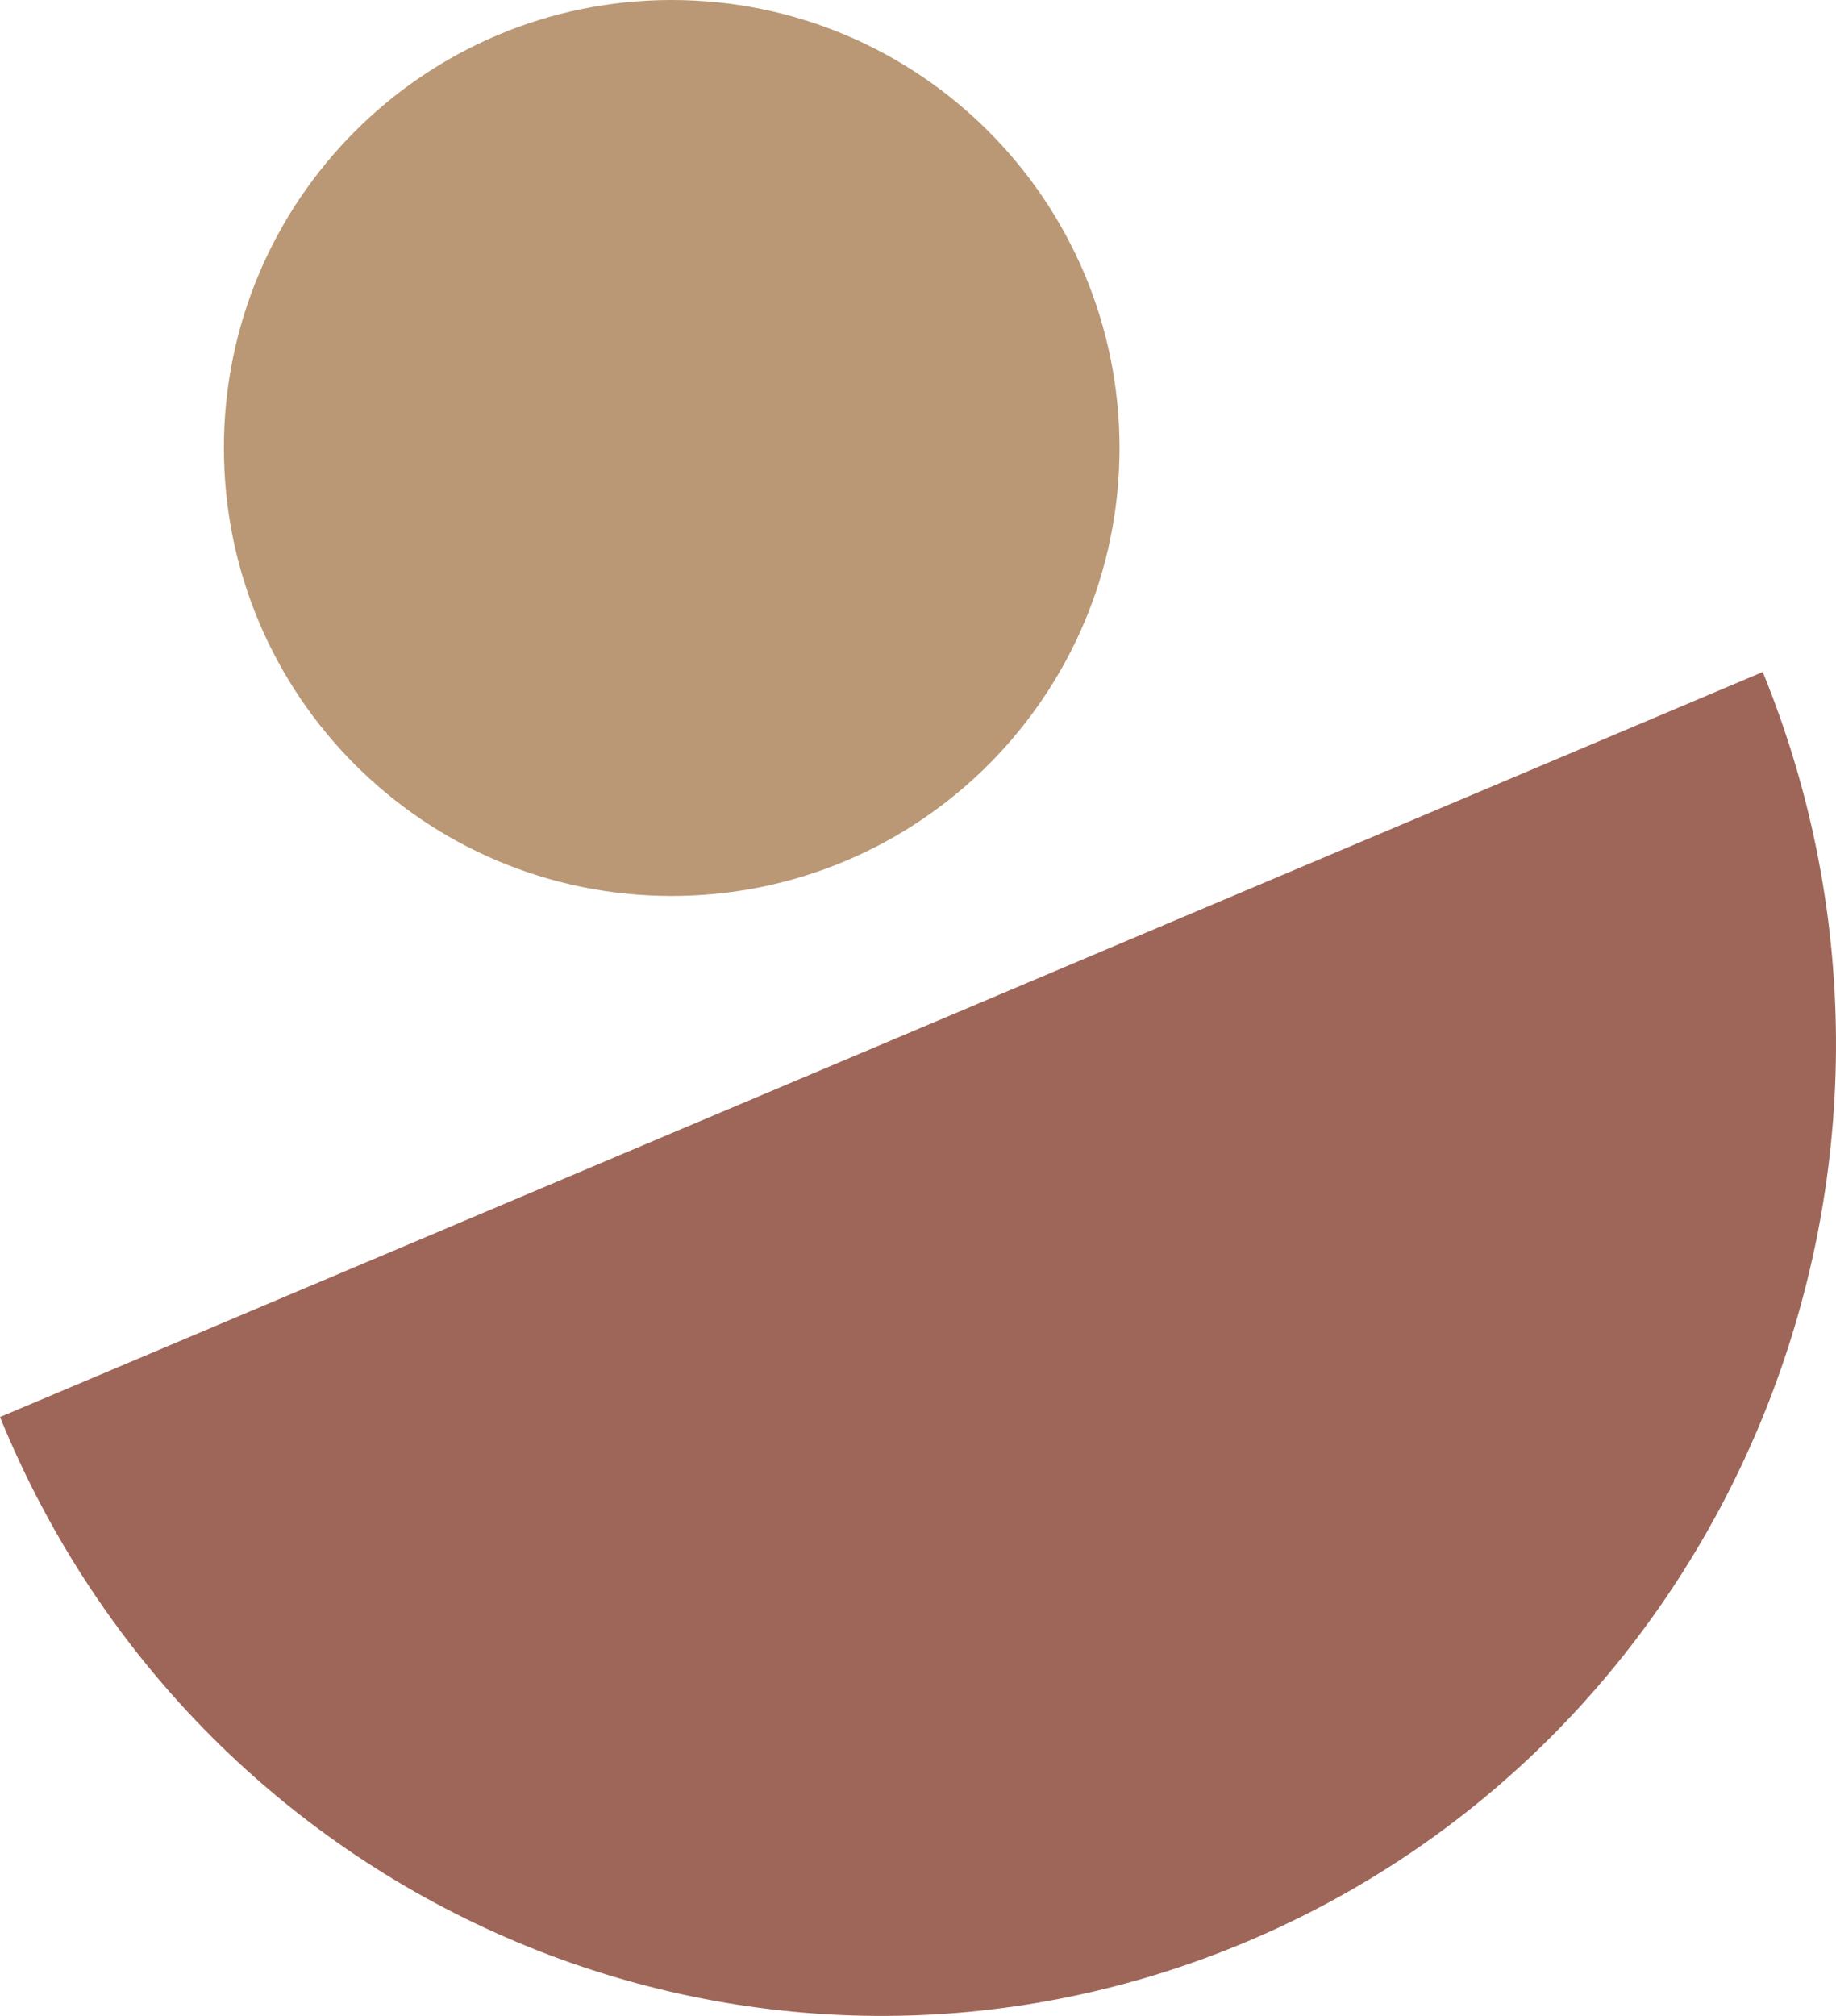
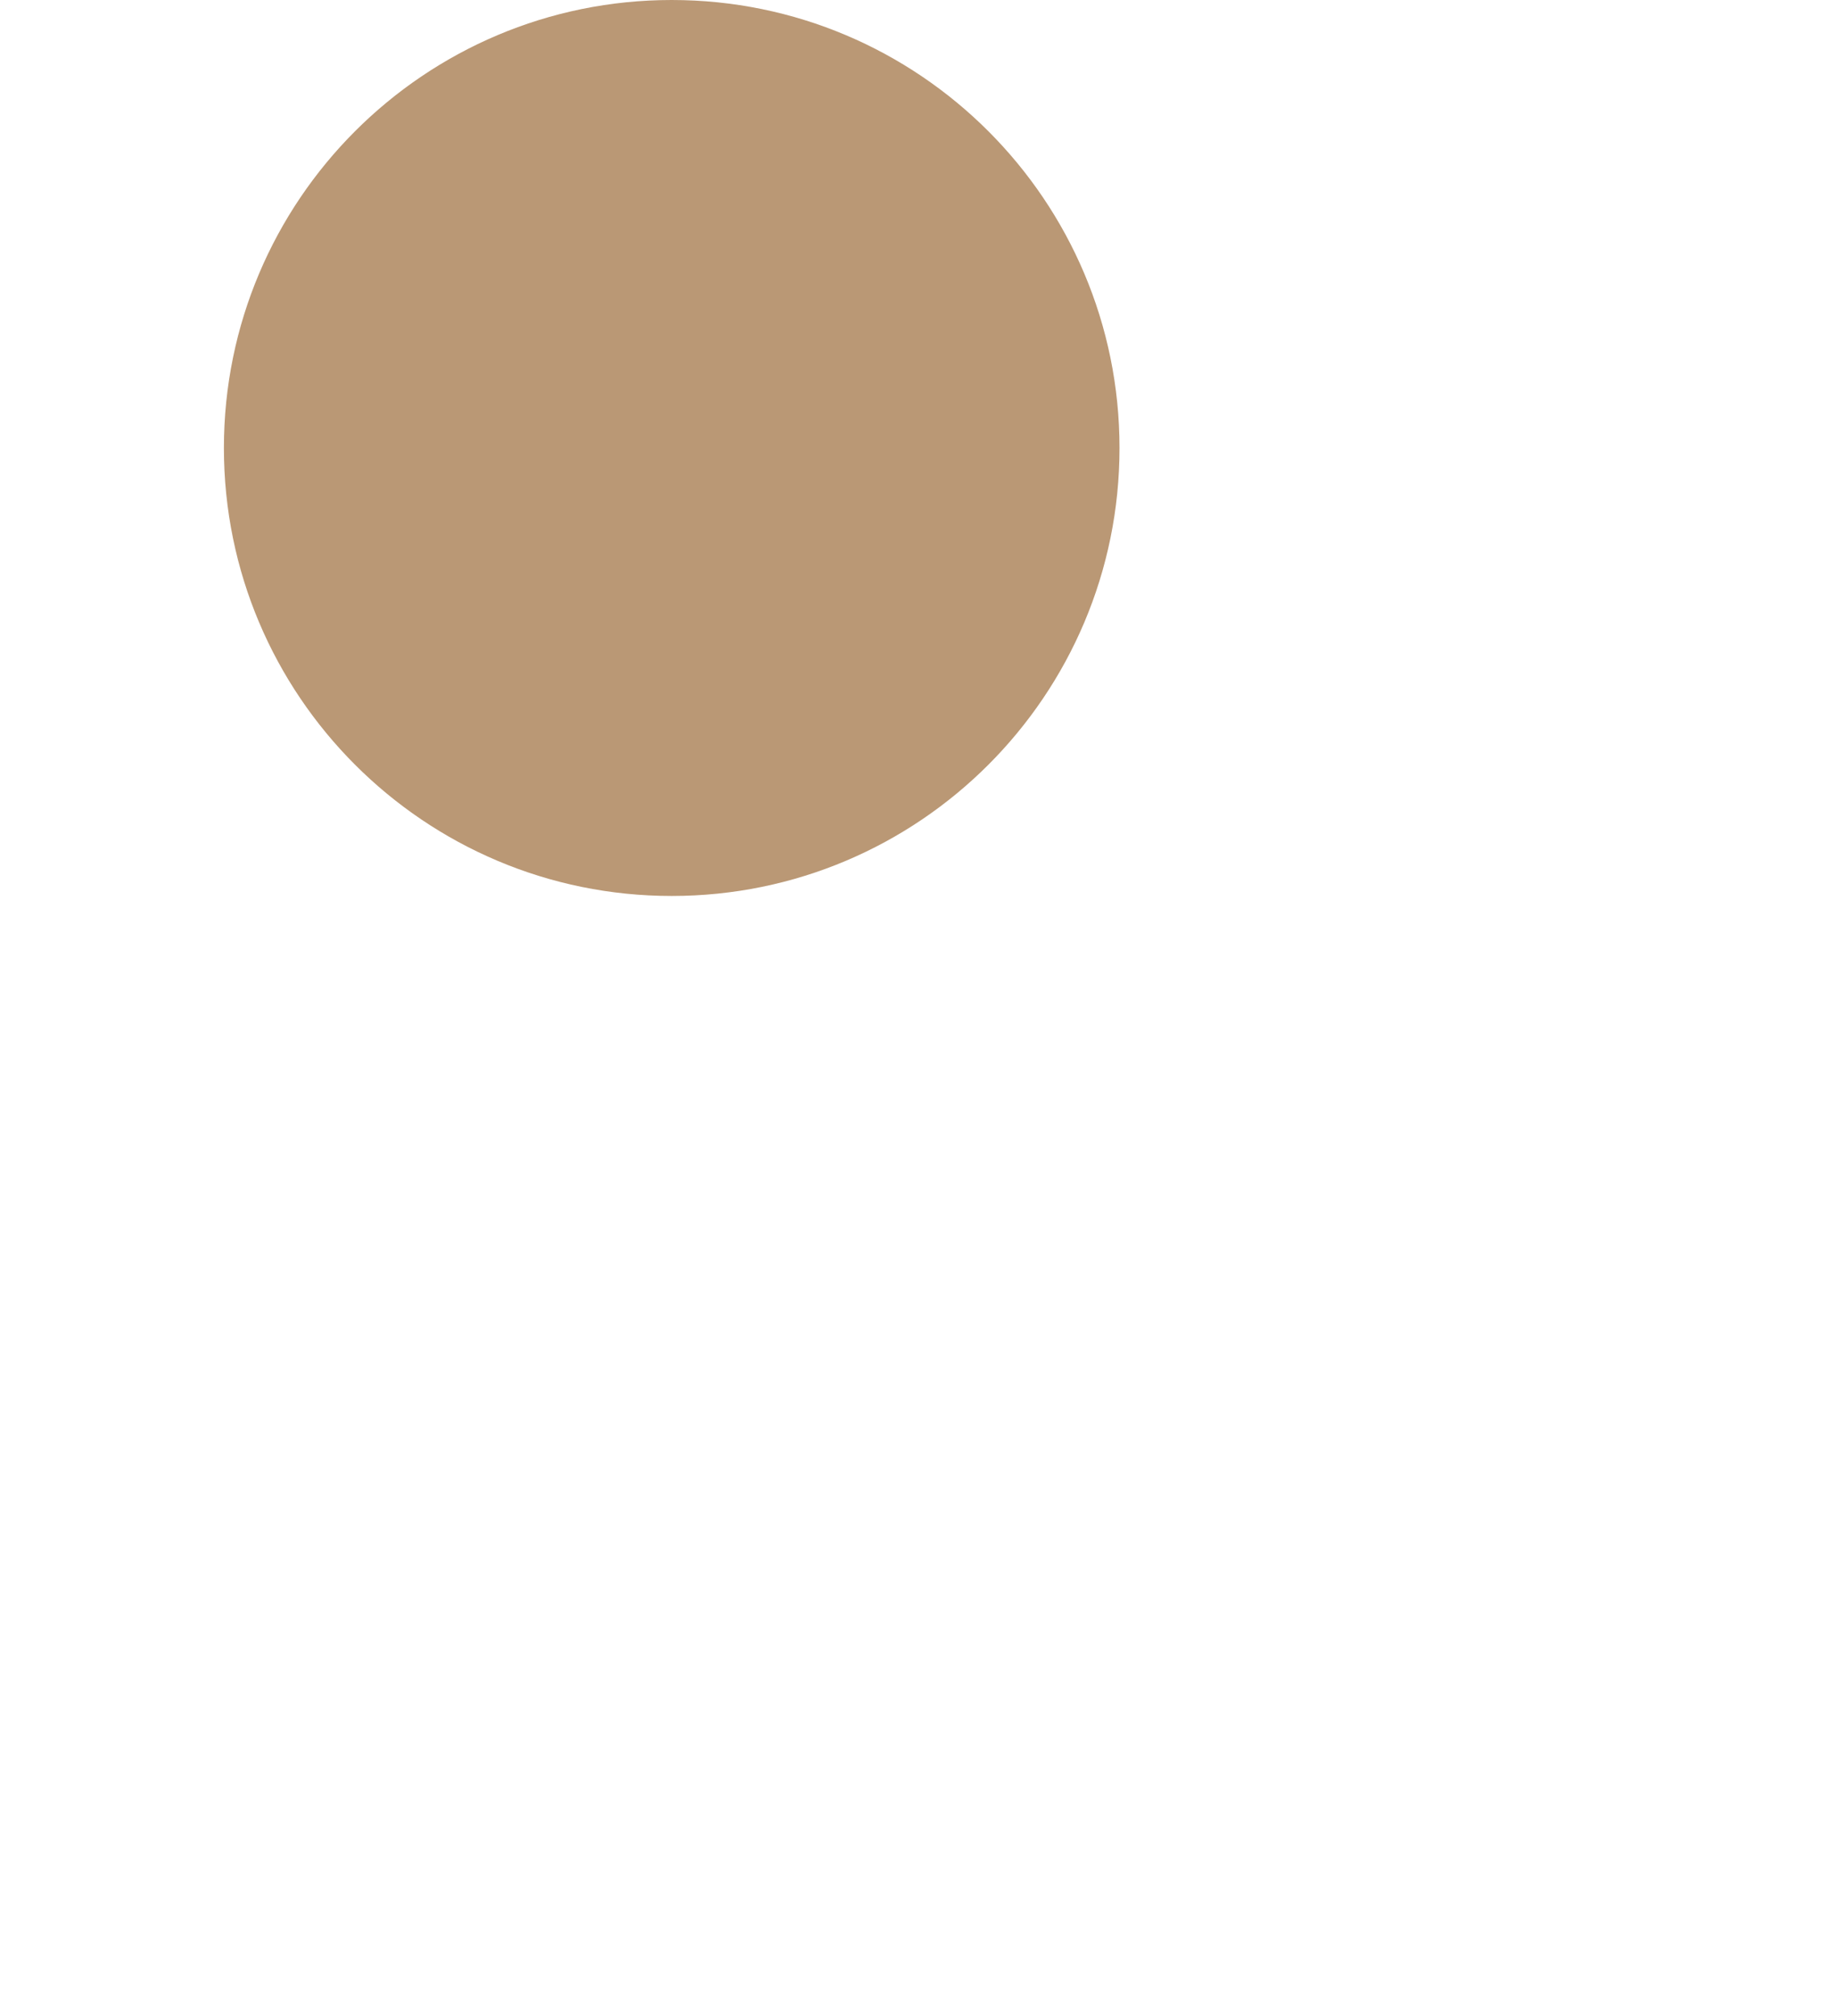
<svg xmlns="http://www.w3.org/2000/svg" width="41px" height="45px" viewBox="0 0 41 45" version="1.1">
  <title>Group 16 Copy 2</title>
  <g id="Desktop" stroke="none" stroke-width="1" fill="none" fill-rule="evenodd">
    <g id="Landing-page" transform="translate(-147, -1151)">
      <g id="Group-15-Copy" transform="translate(1, 1080)">
        <g id="Group-16-Copy-2" transform="translate(146, 71)">
          <path d="M25,10 C25,15.523 20.523,20 15,20 C9.477,20 5,15.523 5,10 C5,4.477 9.477,0 15,0 C20.523,0 25,4.477 25,10" id="Fill-14" fill="#BA9875" />
-           <path d="M39.364,15 C43.879,26.056 38.728,38.743 27.858,43.336 C16.988,47.928 4.515,42.689 0,31.632" id="Fill-15" fill="#9E6658" />
        </g>
      </g>
    </g>
  </g>
</svg>